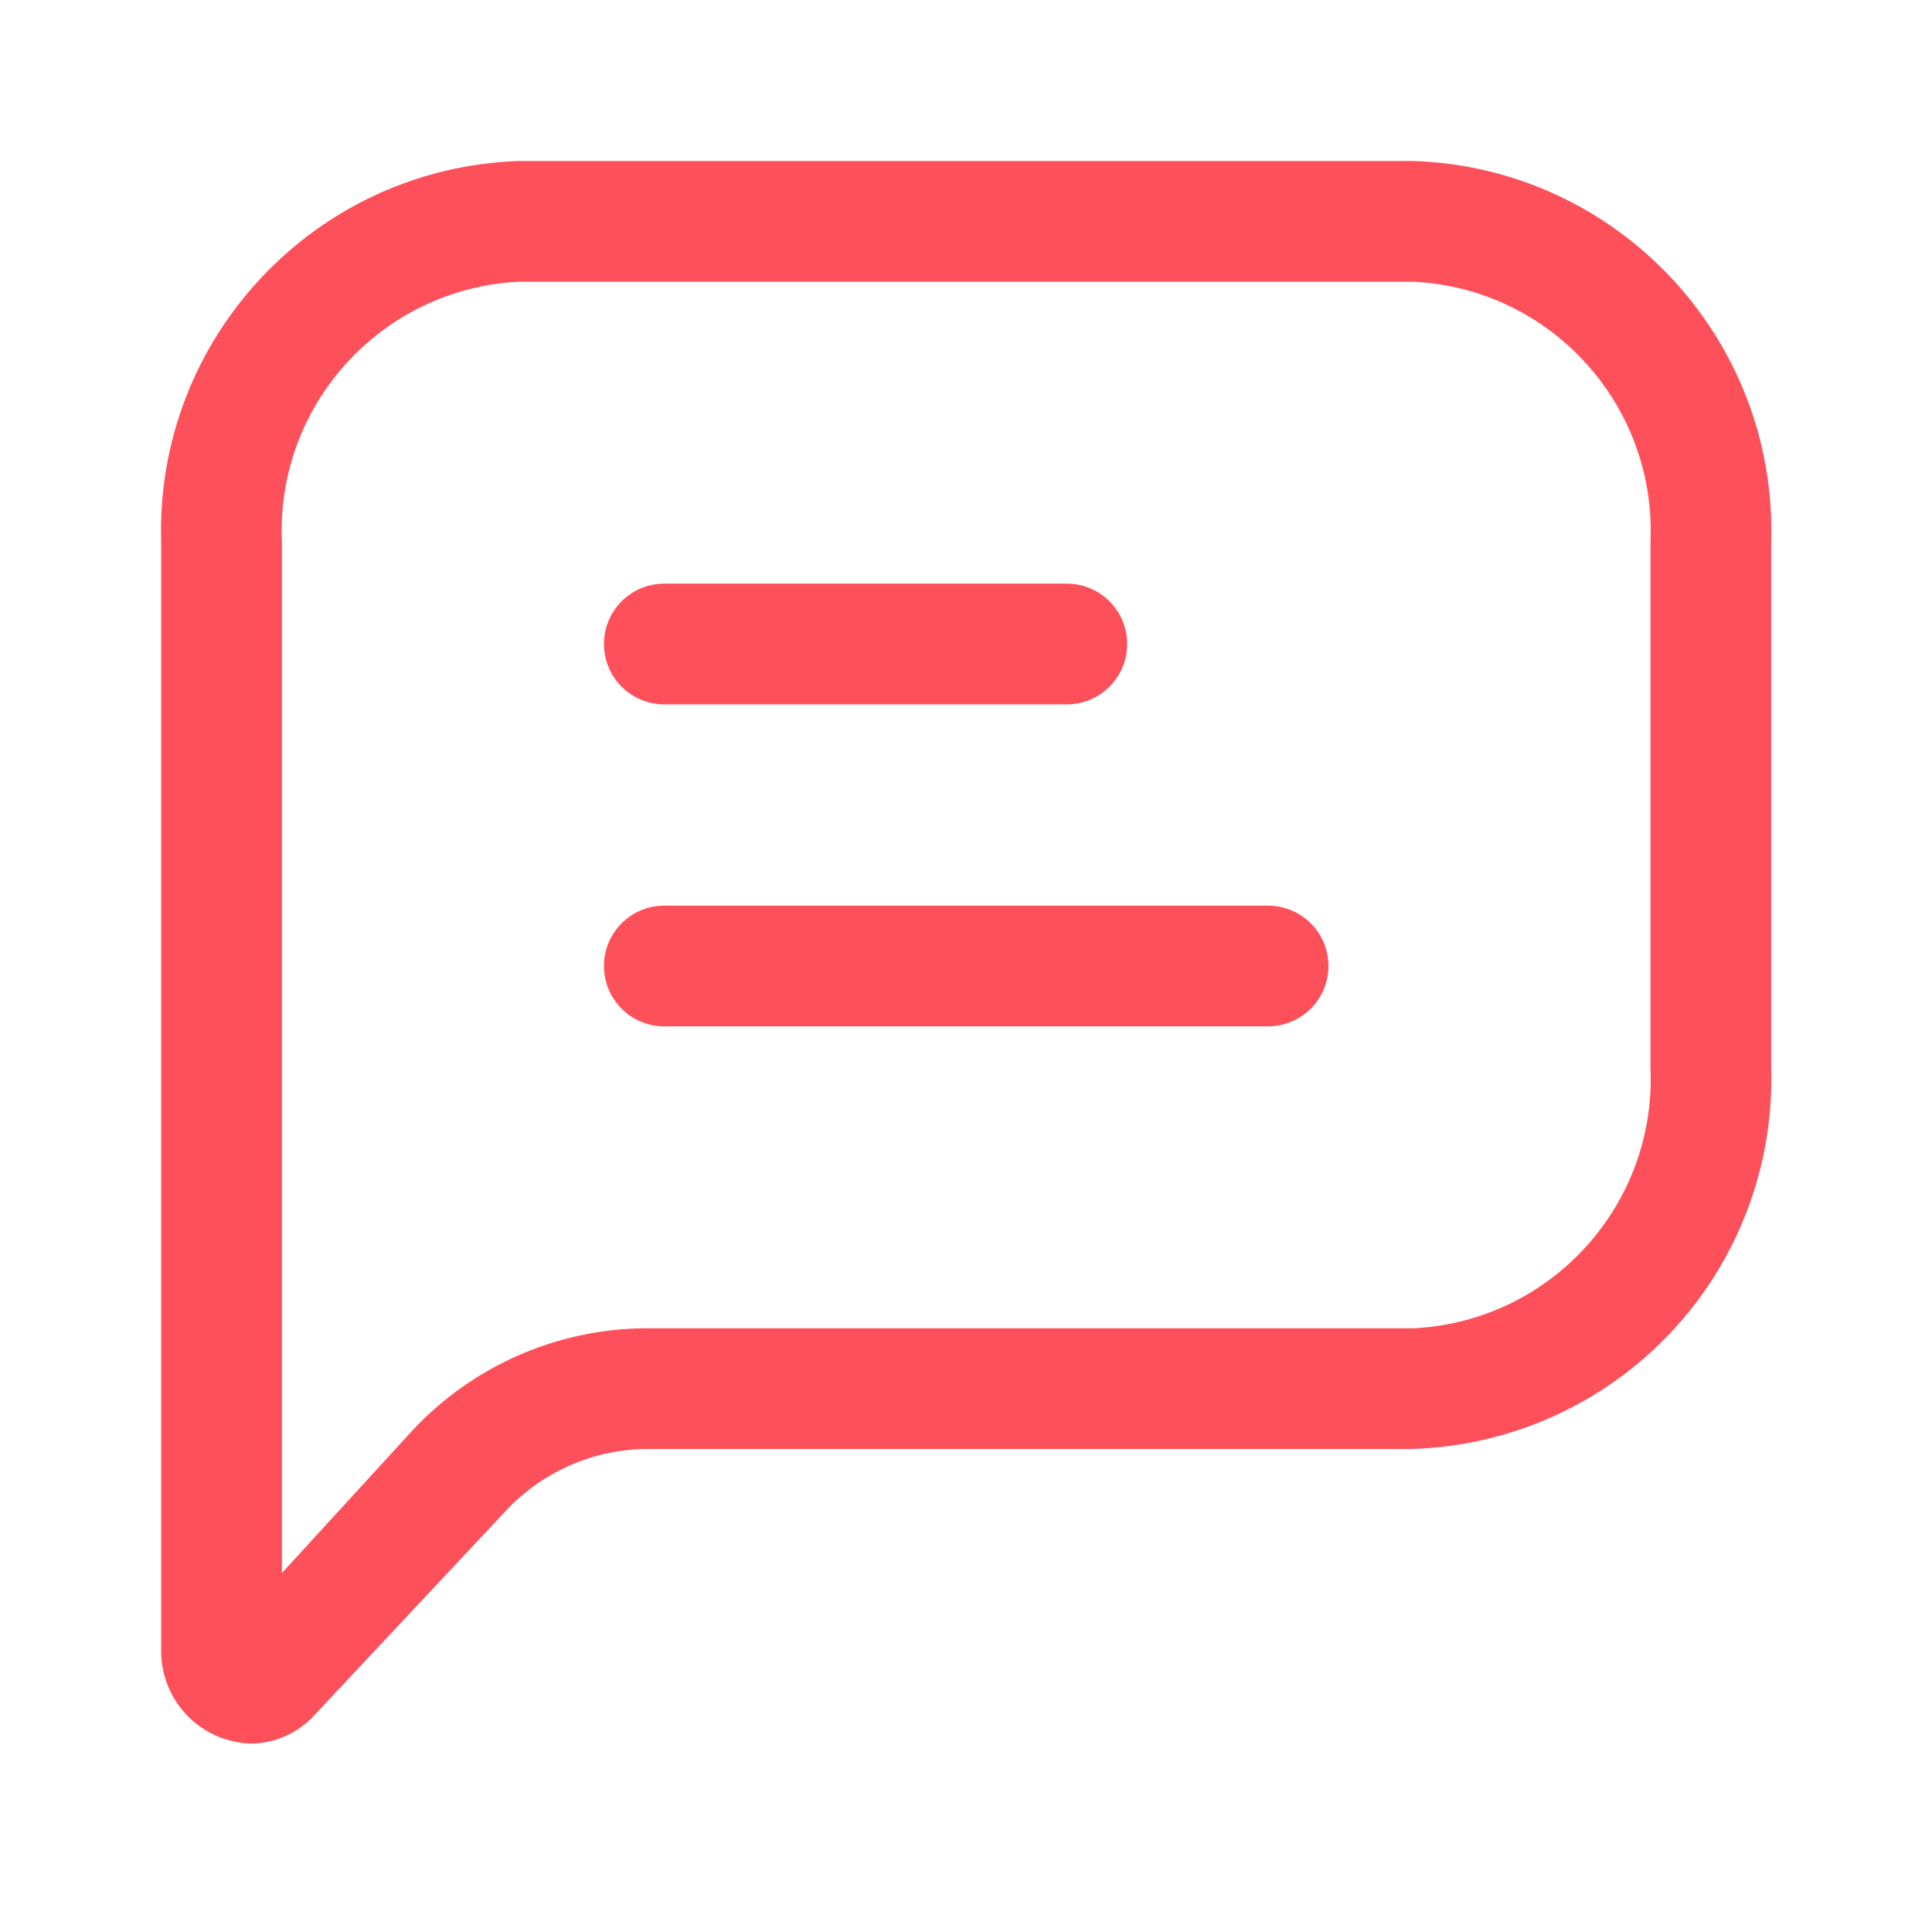
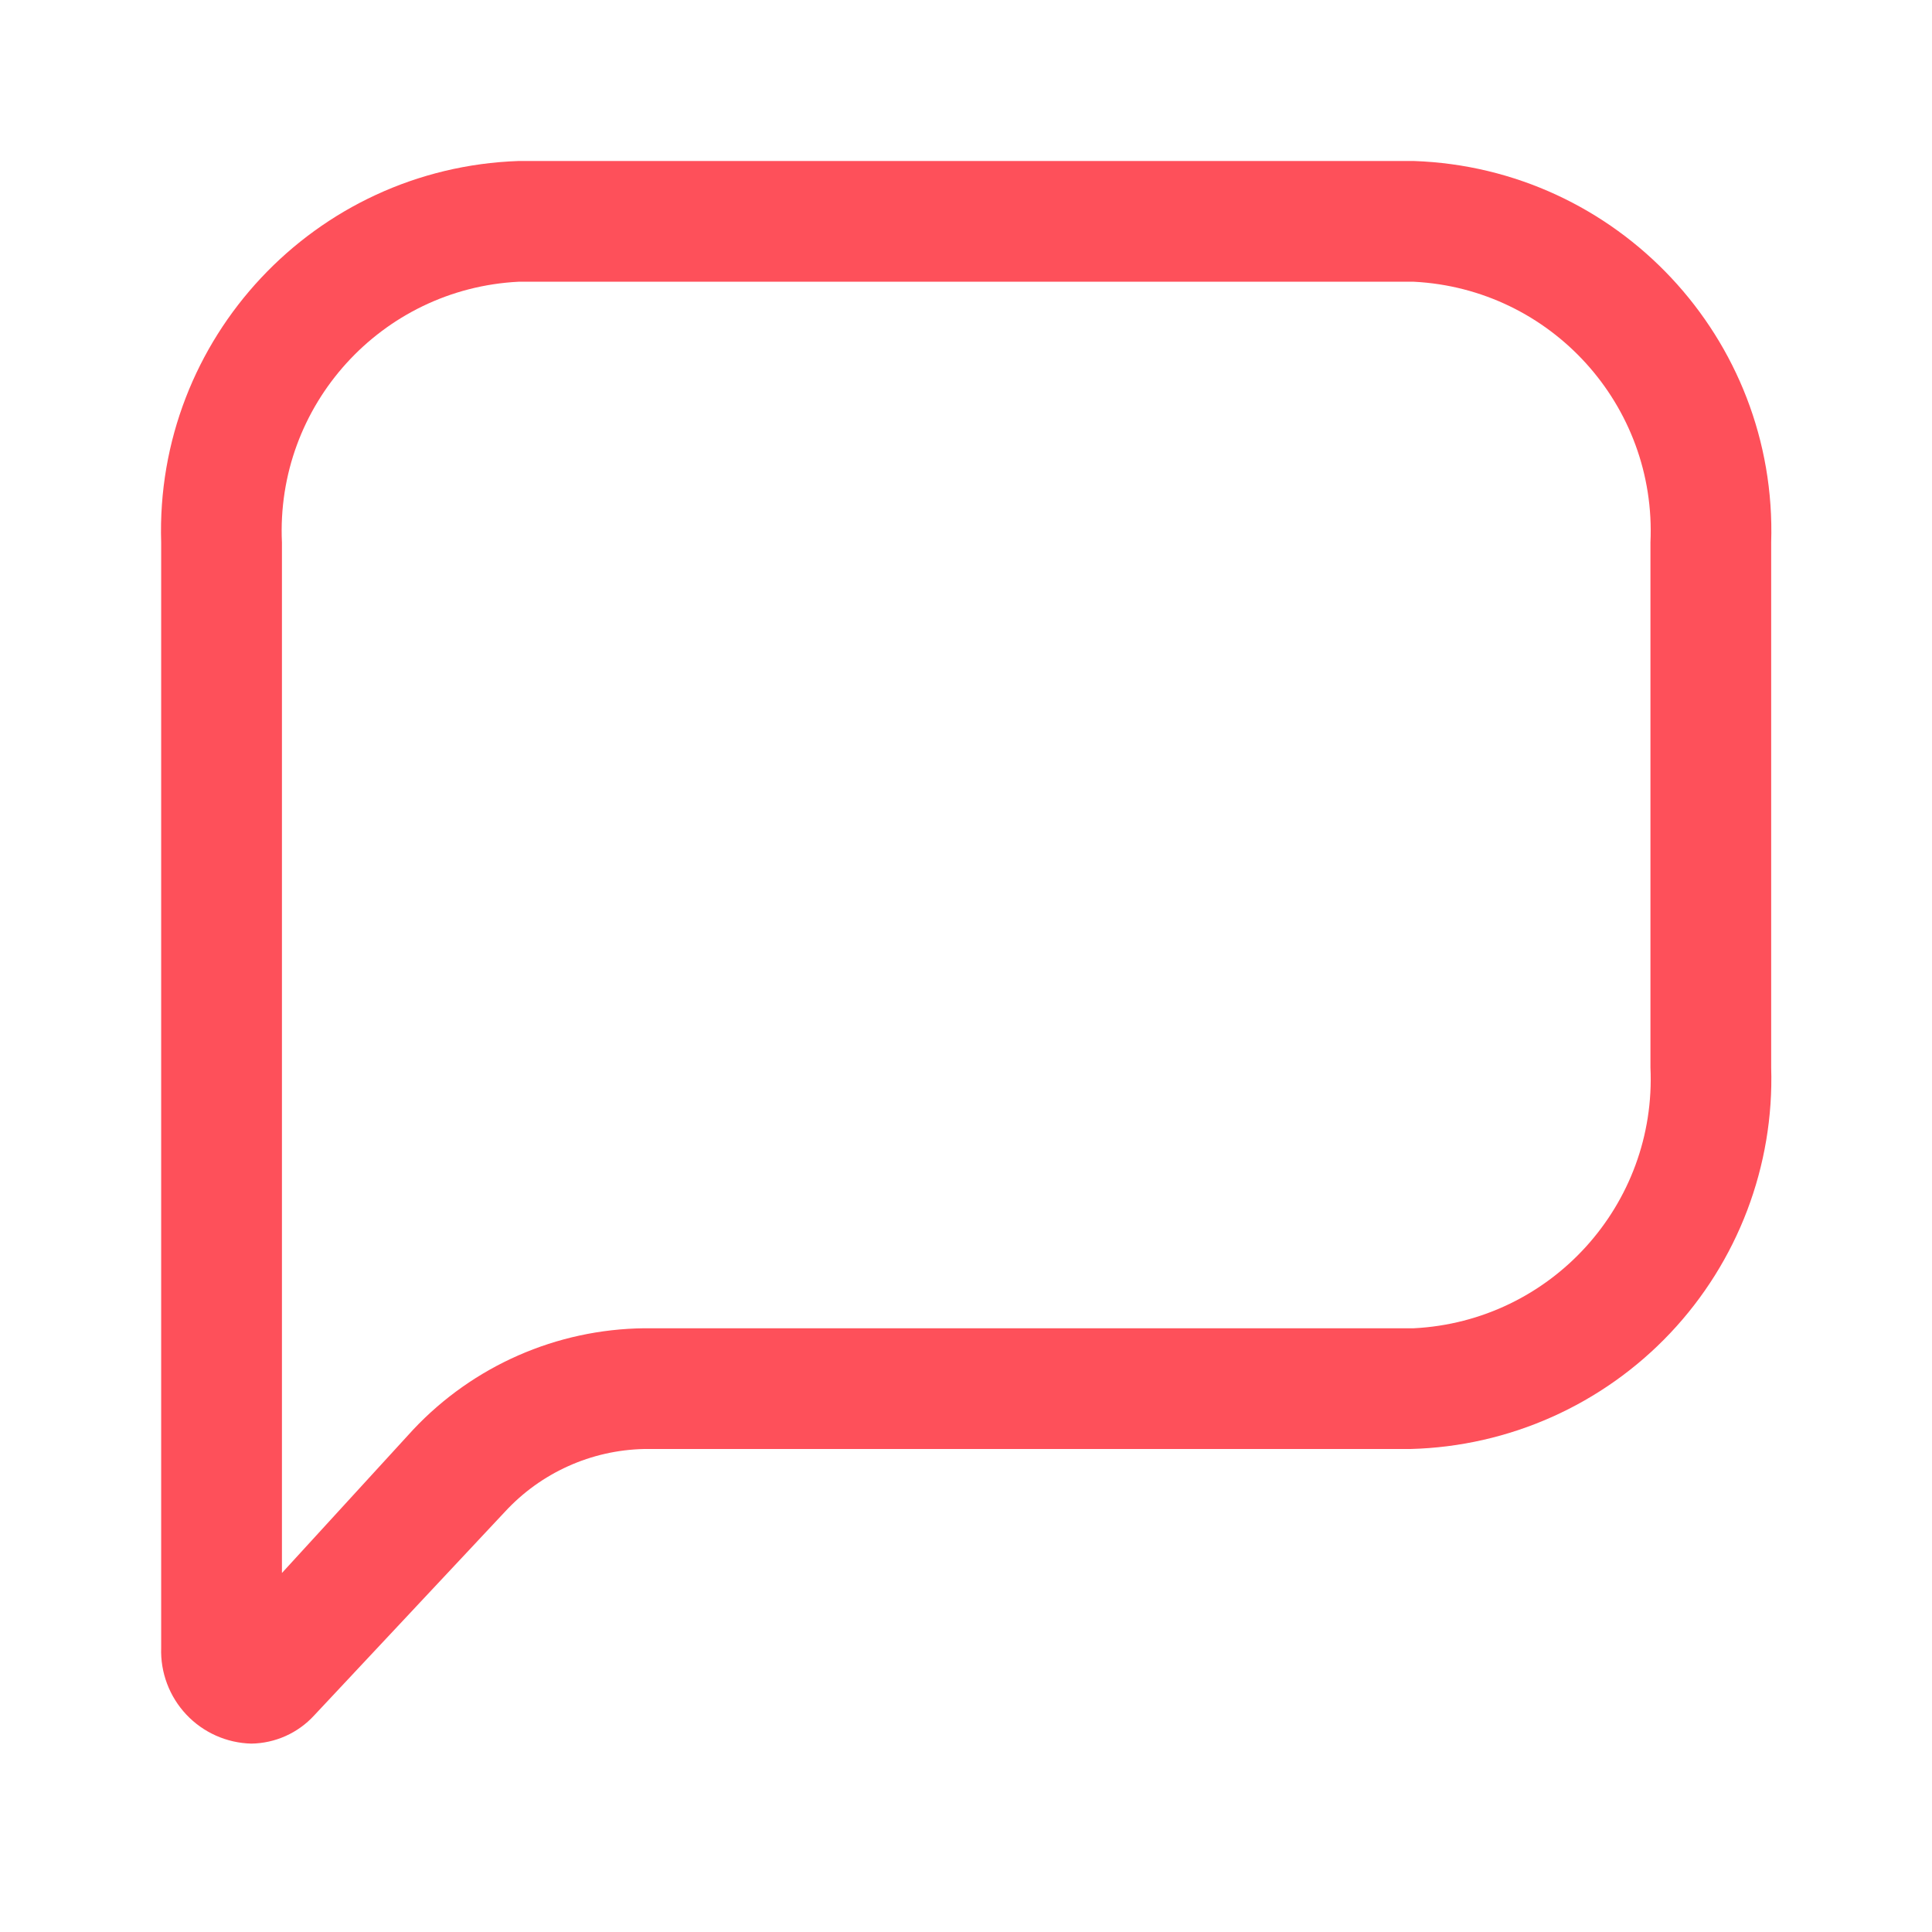
<svg xmlns="http://www.w3.org/2000/svg" width="45" height="45" viewBox="0 0 45 45" fill="none">
  <path fill-rule="evenodd" clip-rule="evenodd" d="M12.079 3.75H32.929C37.679 3.913 41.402 7.887 41.254 12.637V24.863C41.325 27.157 40.478 29.384 38.902 31.052C37.325 32.72 35.149 33.691 32.854 33.75H15.004C13.769 33.776 12.598 34.304 11.761 35.212L7.317 39.956C6.94 40.367 6.411 40.604 5.854 40.612C5.279 40.598 4.733 40.354 4.339 39.935C3.945 39.516 3.734 38.956 3.754 38.381V12.637C3.607 7.887 7.33 3.913 12.079 3.75ZM32.929 30.938C36.126 30.776 38.59 28.06 38.442 24.863V12.637C38.59 9.44 36.126 6.724 32.929 6.562H12.079C8.882 6.724 6.418 9.44 6.567 12.637V36.638L9.623 33.3C11.021 31.813 12.964 30.96 15.004 30.938H32.929Z" fill="#FE505A" />
-   <path d="M15.473 16.406H24.848C25.625 16.406 26.254 15.777 26.254 15C26.254 14.223 25.625 13.594 24.848 13.594H15.473C14.696 13.594 14.067 14.223 14.067 15C14.067 15.777 14.696 16.406 15.473 16.406Z" fill="#FE505A" />
-   <path d="M29.535 21.094H15.473C14.696 21.094 14.067 21.723 14.067 22.5C14.067 23.277 14.696 23.906 15.473 23.906H29.535C30.312 23.906 30.942 23.277 30.942 22.5C30.942 21.723 30.312 21.094 29.535 21.094Z" fill="#FE505A" />
</svg>